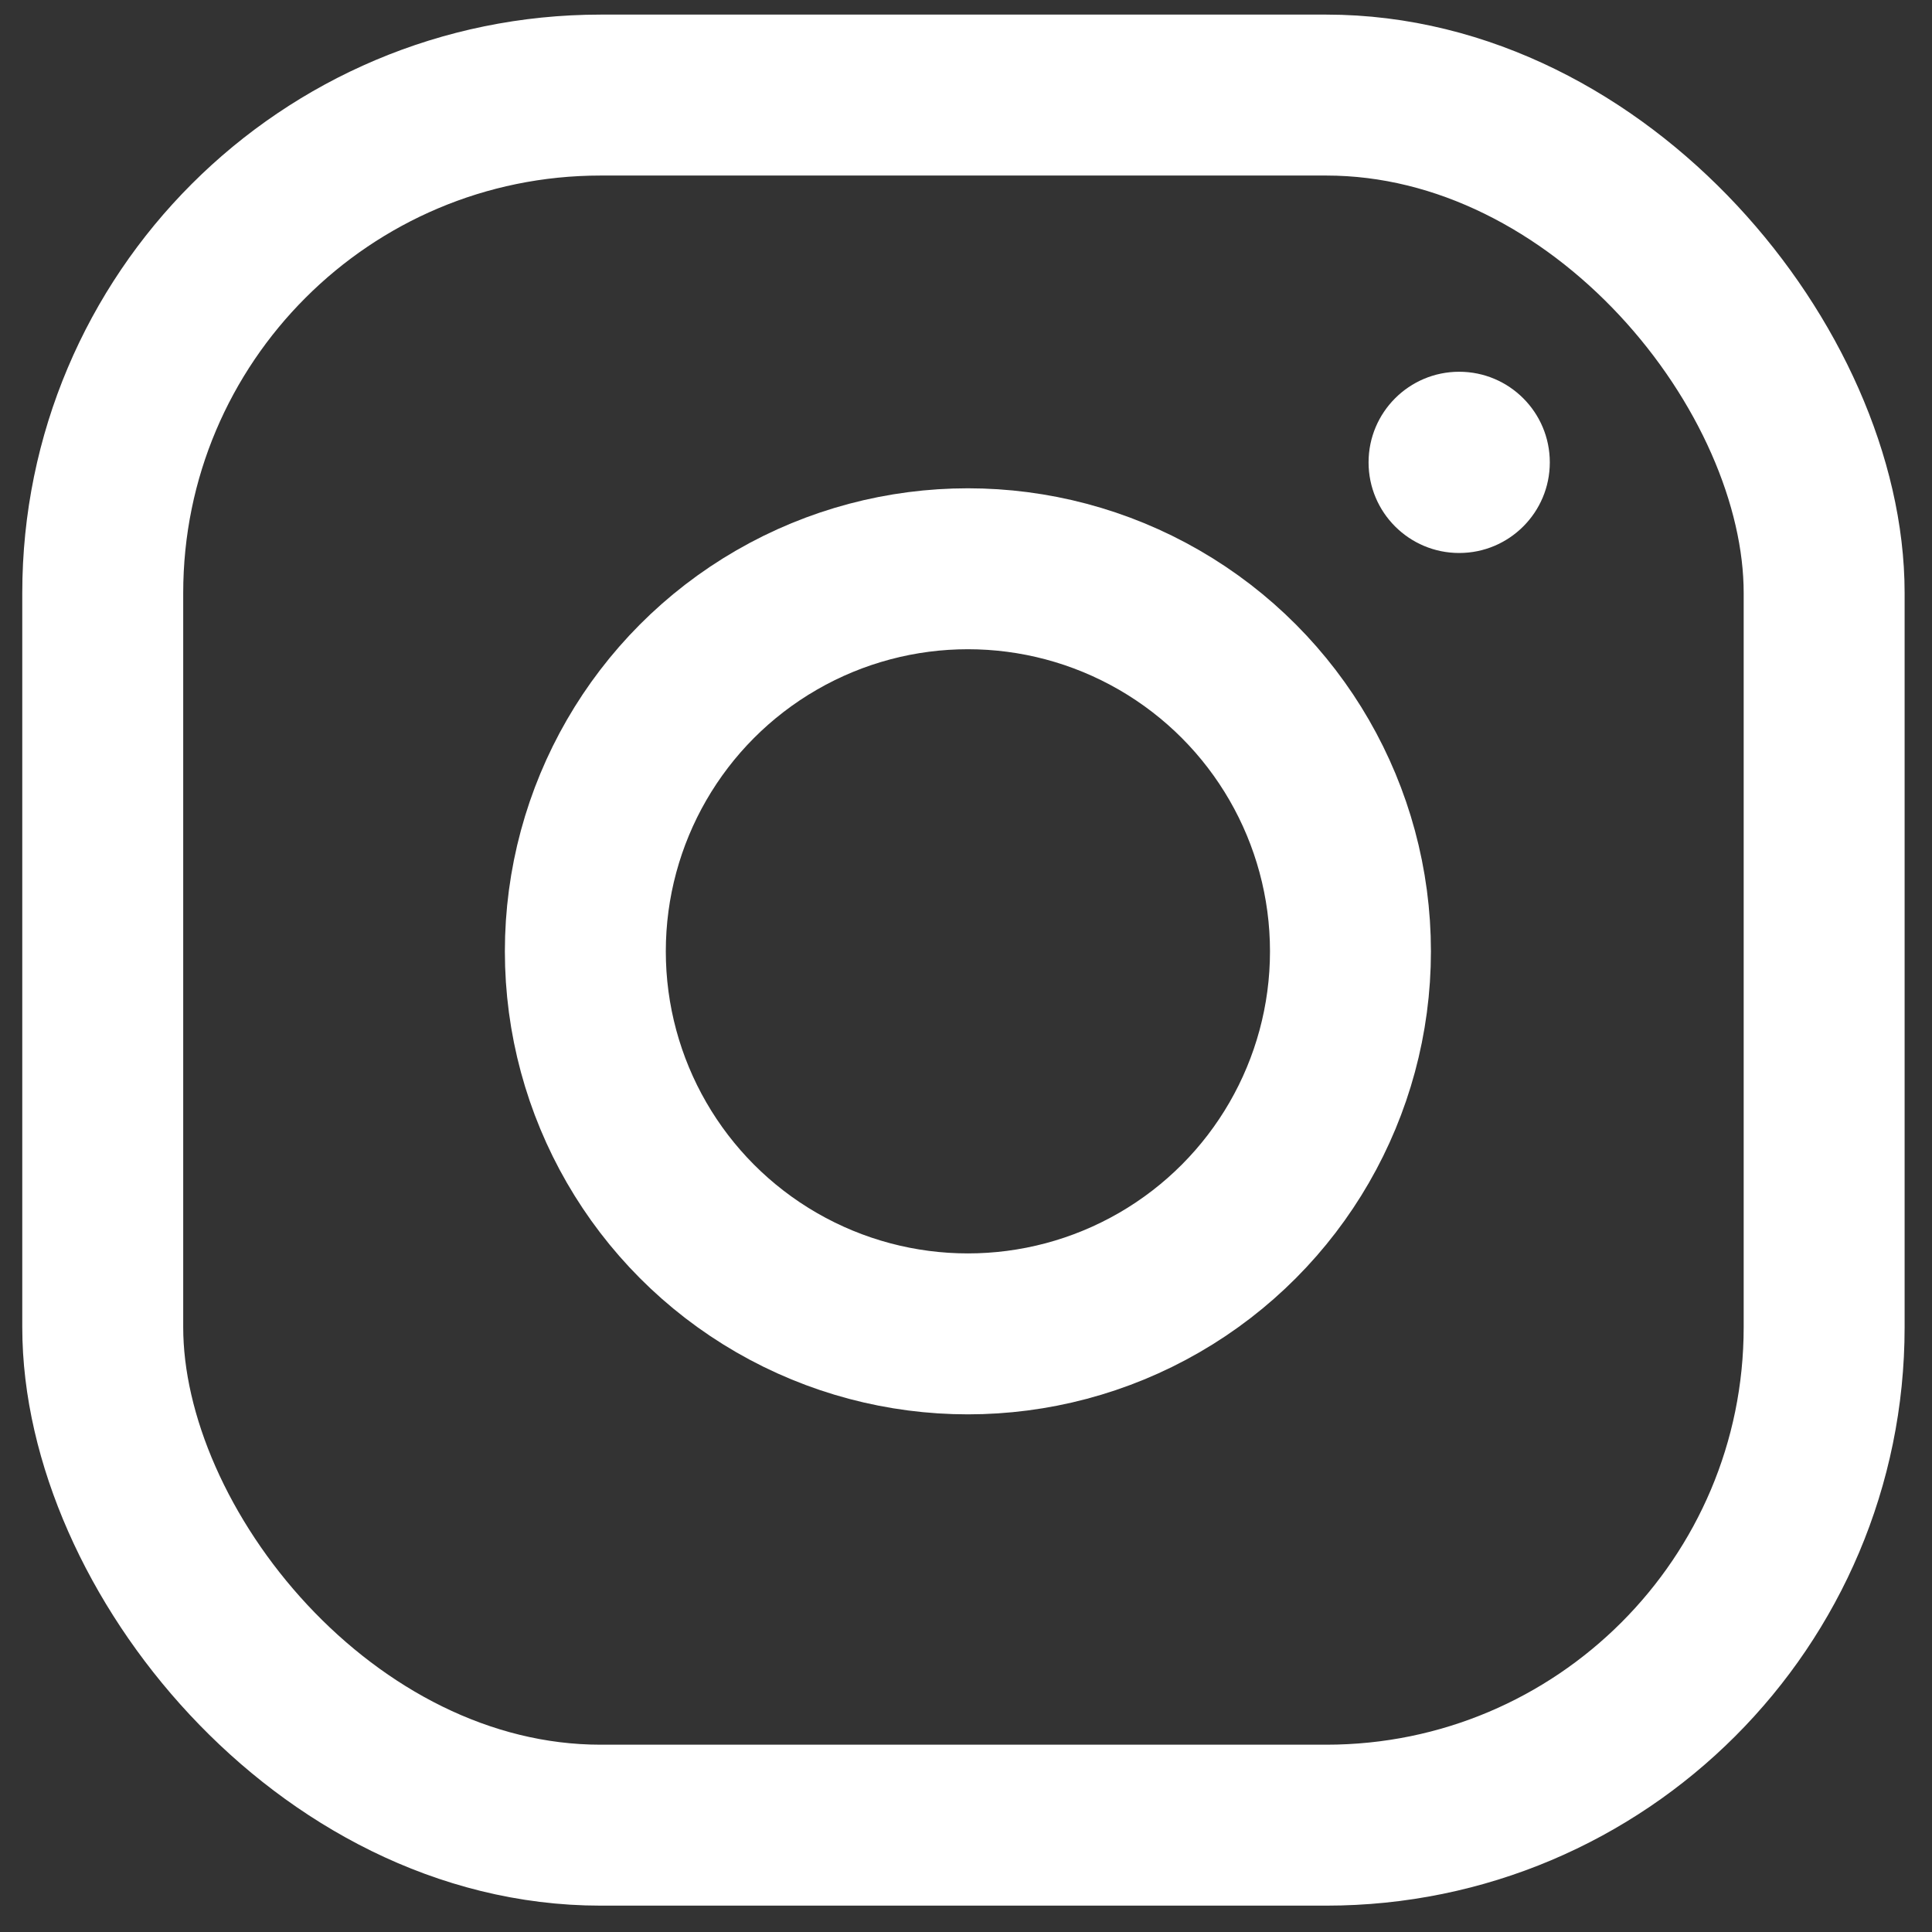
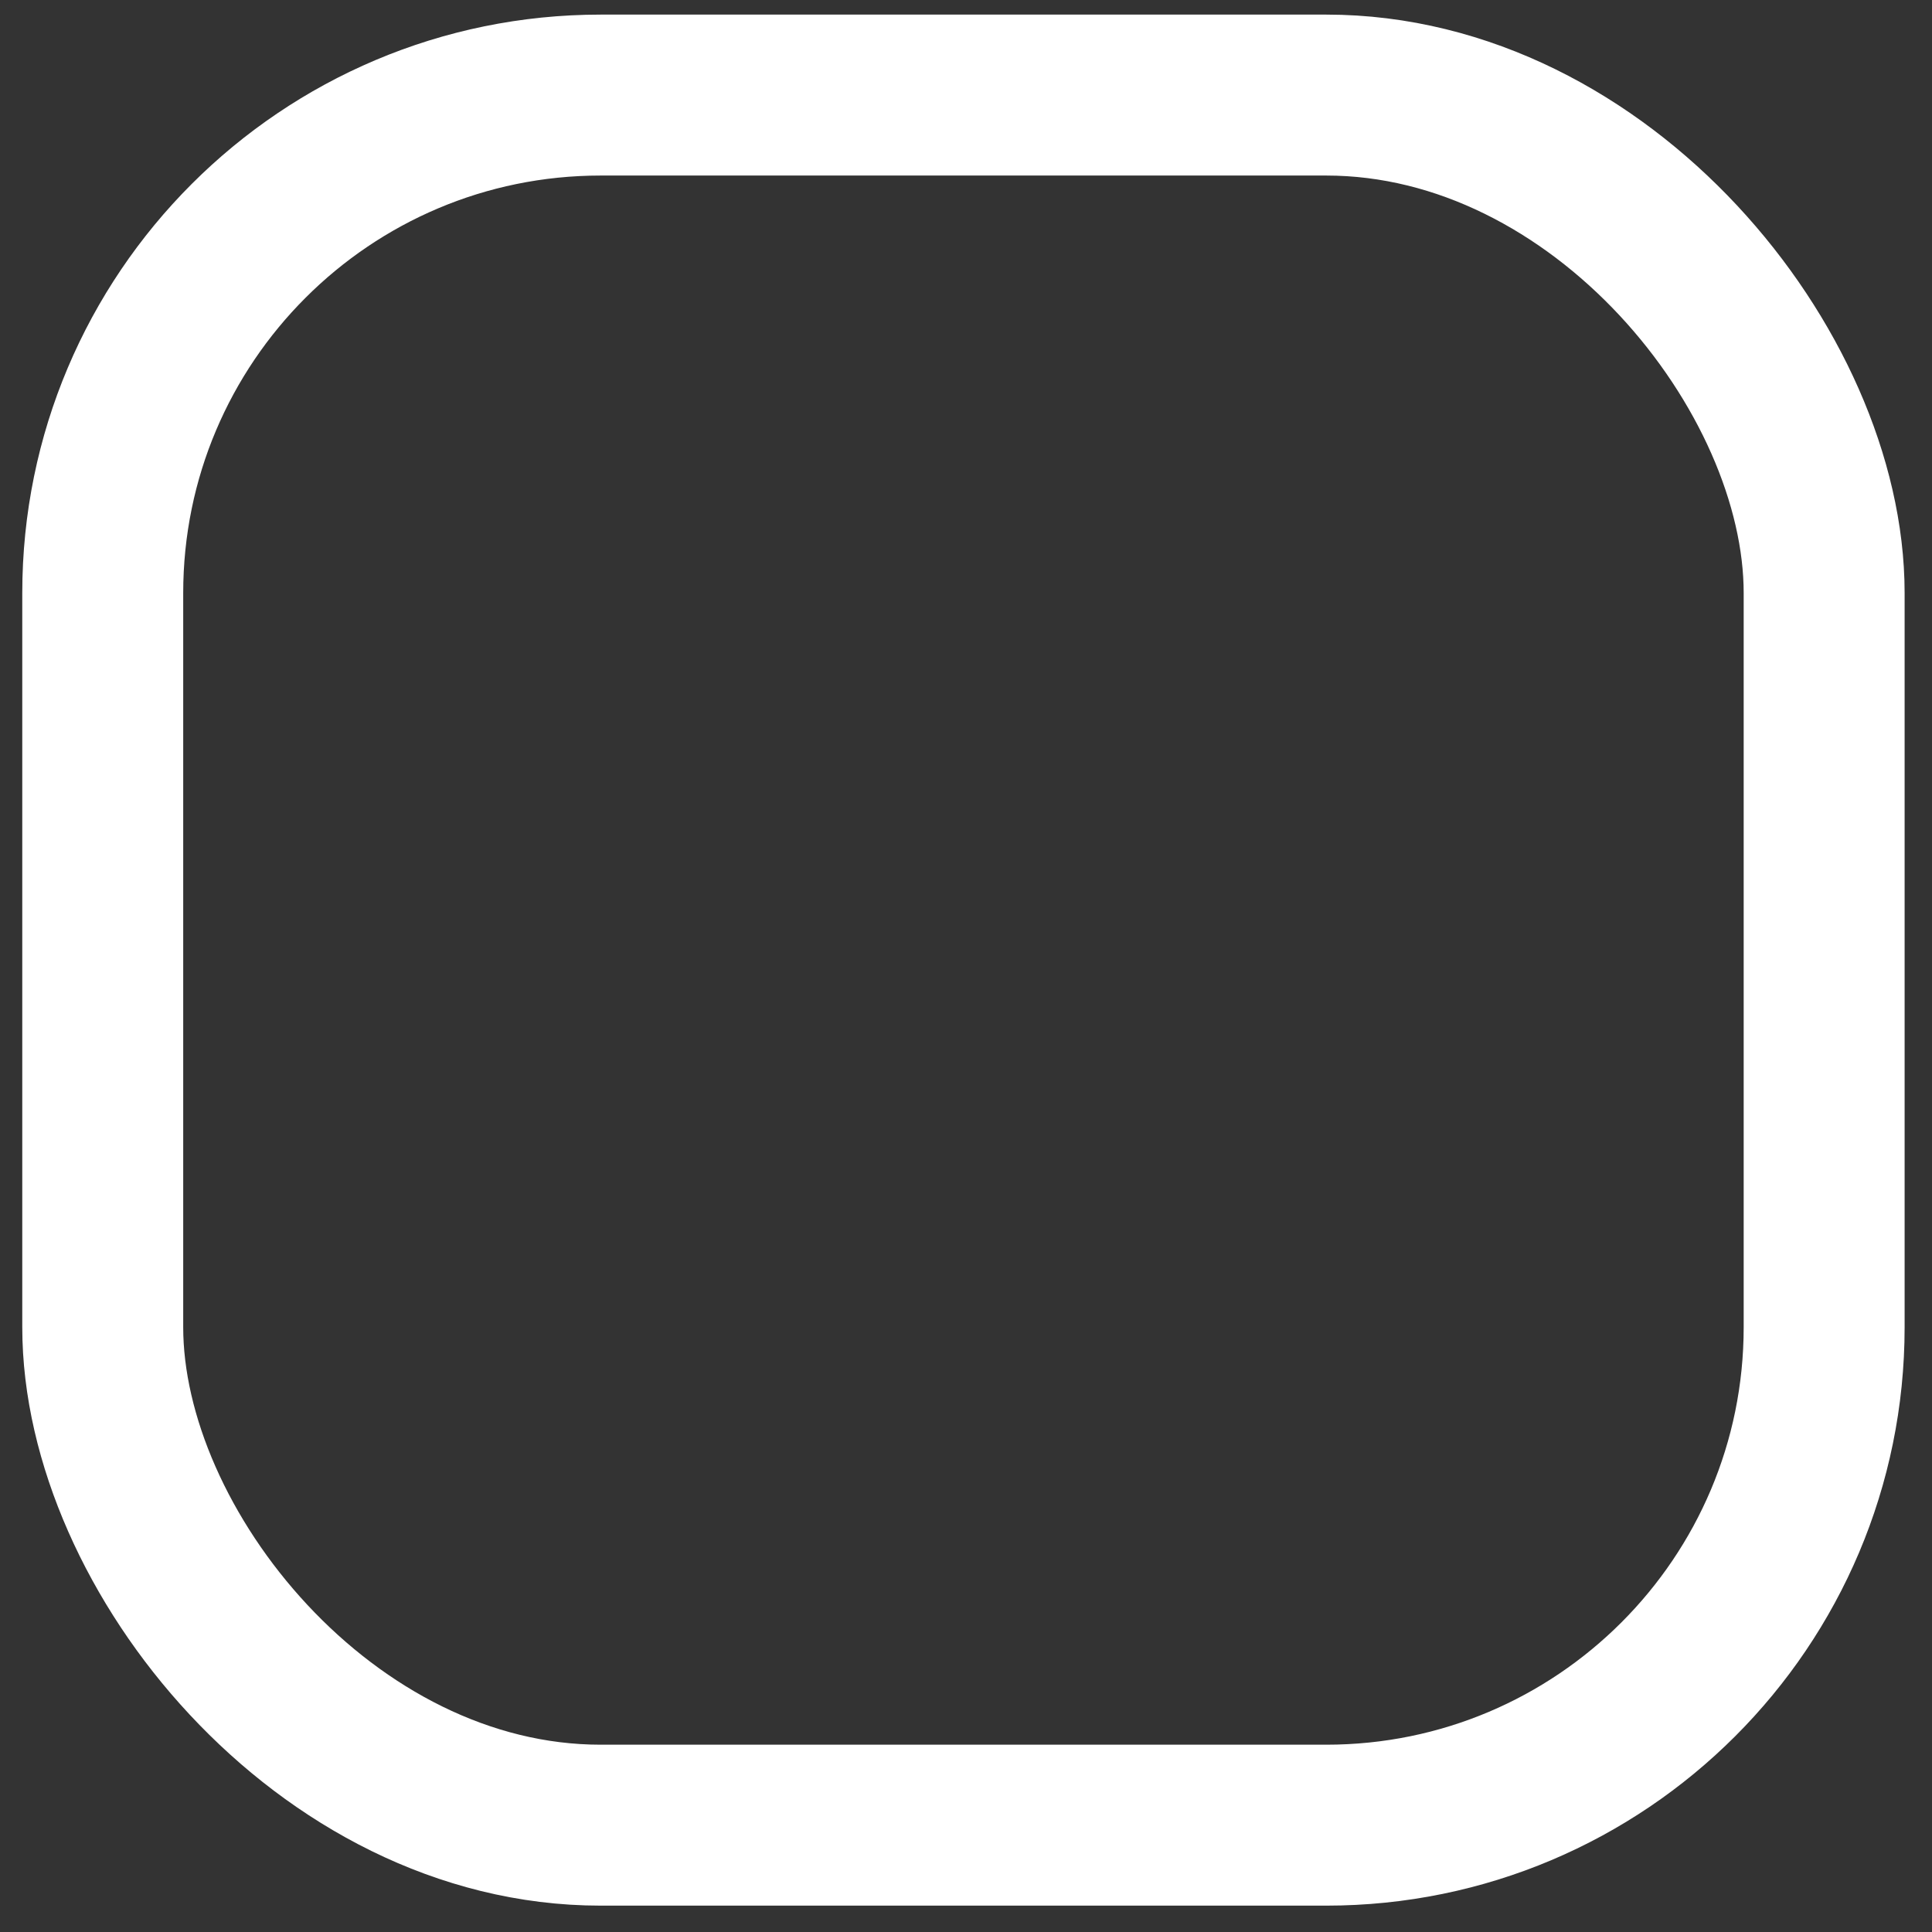
<svg xmlns="http://www.w3.org/2000/svg" xmlns:ns1="http://sodipodi.sourceforge.net/DTD/sodipodi-0.dtd" xmlns:ns2="http://www.inkscape.org/namespaces/inkscape" ns1:docname="instagram-logo.svg" ns2:version="1.0 (4035a4fb49, 2020-05-01)" id="svg8" version="1.1" viewBox="0 0 26.458 26.458" height="100" width="100">
  <rect x="0" y="0" width="26.458" height="26.458" fill="#333333" stroke="none" />
  <defs id="defs2" />
  <ns1:namedview borderlayer="true" ns2:showpageshadow="false" units="px" ns2:window-maximized="0" ns2:window-y="0" ns2:window-x="2076" ns2:window-height="1040" ns2:window-width="1545" showgrid="false" ns2:document-rotation="0" ns2:current-layer="layer1" ns2:document-units="mm" ns2:cy="49.885844" ns2:cx="55.880576" ns2:zoom="3.959798" ns2:pageshadow="2" ns2:pageopacity="0" borderopacity="1.0" bordercolor="#666666" pagecolor="#000000" id="base" />
  <g id="layer1" ns2:groupmode="layer" ns2:label="Livello 1">
    <rect ry="6.819" y="1.302" x="1.407" height="23.693" width="23.574" id="rect863" style="fill:none;stroke:#ffffff;stroke-width:2.204;stroke-linecap:round;stroke-linejoin:bevel;stroke-miterlimit:4;stroke-dasharray:none" />
-     <circle r="5.239" cy="13.028" cx="13.255" id="path865" style="fill:none;stroke:#ffffff;stroke-width:2.204;stroke-linecap:round;stroke-linejoin:bevel;stroke-miterlimit:4;stroke-dasharray:none" />
    <circle r="1.009" cy="6.251" cx="20.081" id="path867" style="fill:none;stroke:none;stroke-width:2.204;stroke-linecap:round;stroke-linejoin:bevel;stroke-miterlimit:4;stroke-dasharray:none" />
-     <circle r="1.241" cy="6.332" cx="19.983" id="path869" style="fill:#ffffff;stroke:none;stroke-width:1.915;stroke-linecap:round;stroke-linejoin:bevel;stroke-miterlimit:4;stroke-dasharray:none" />
  </g>
</svg>